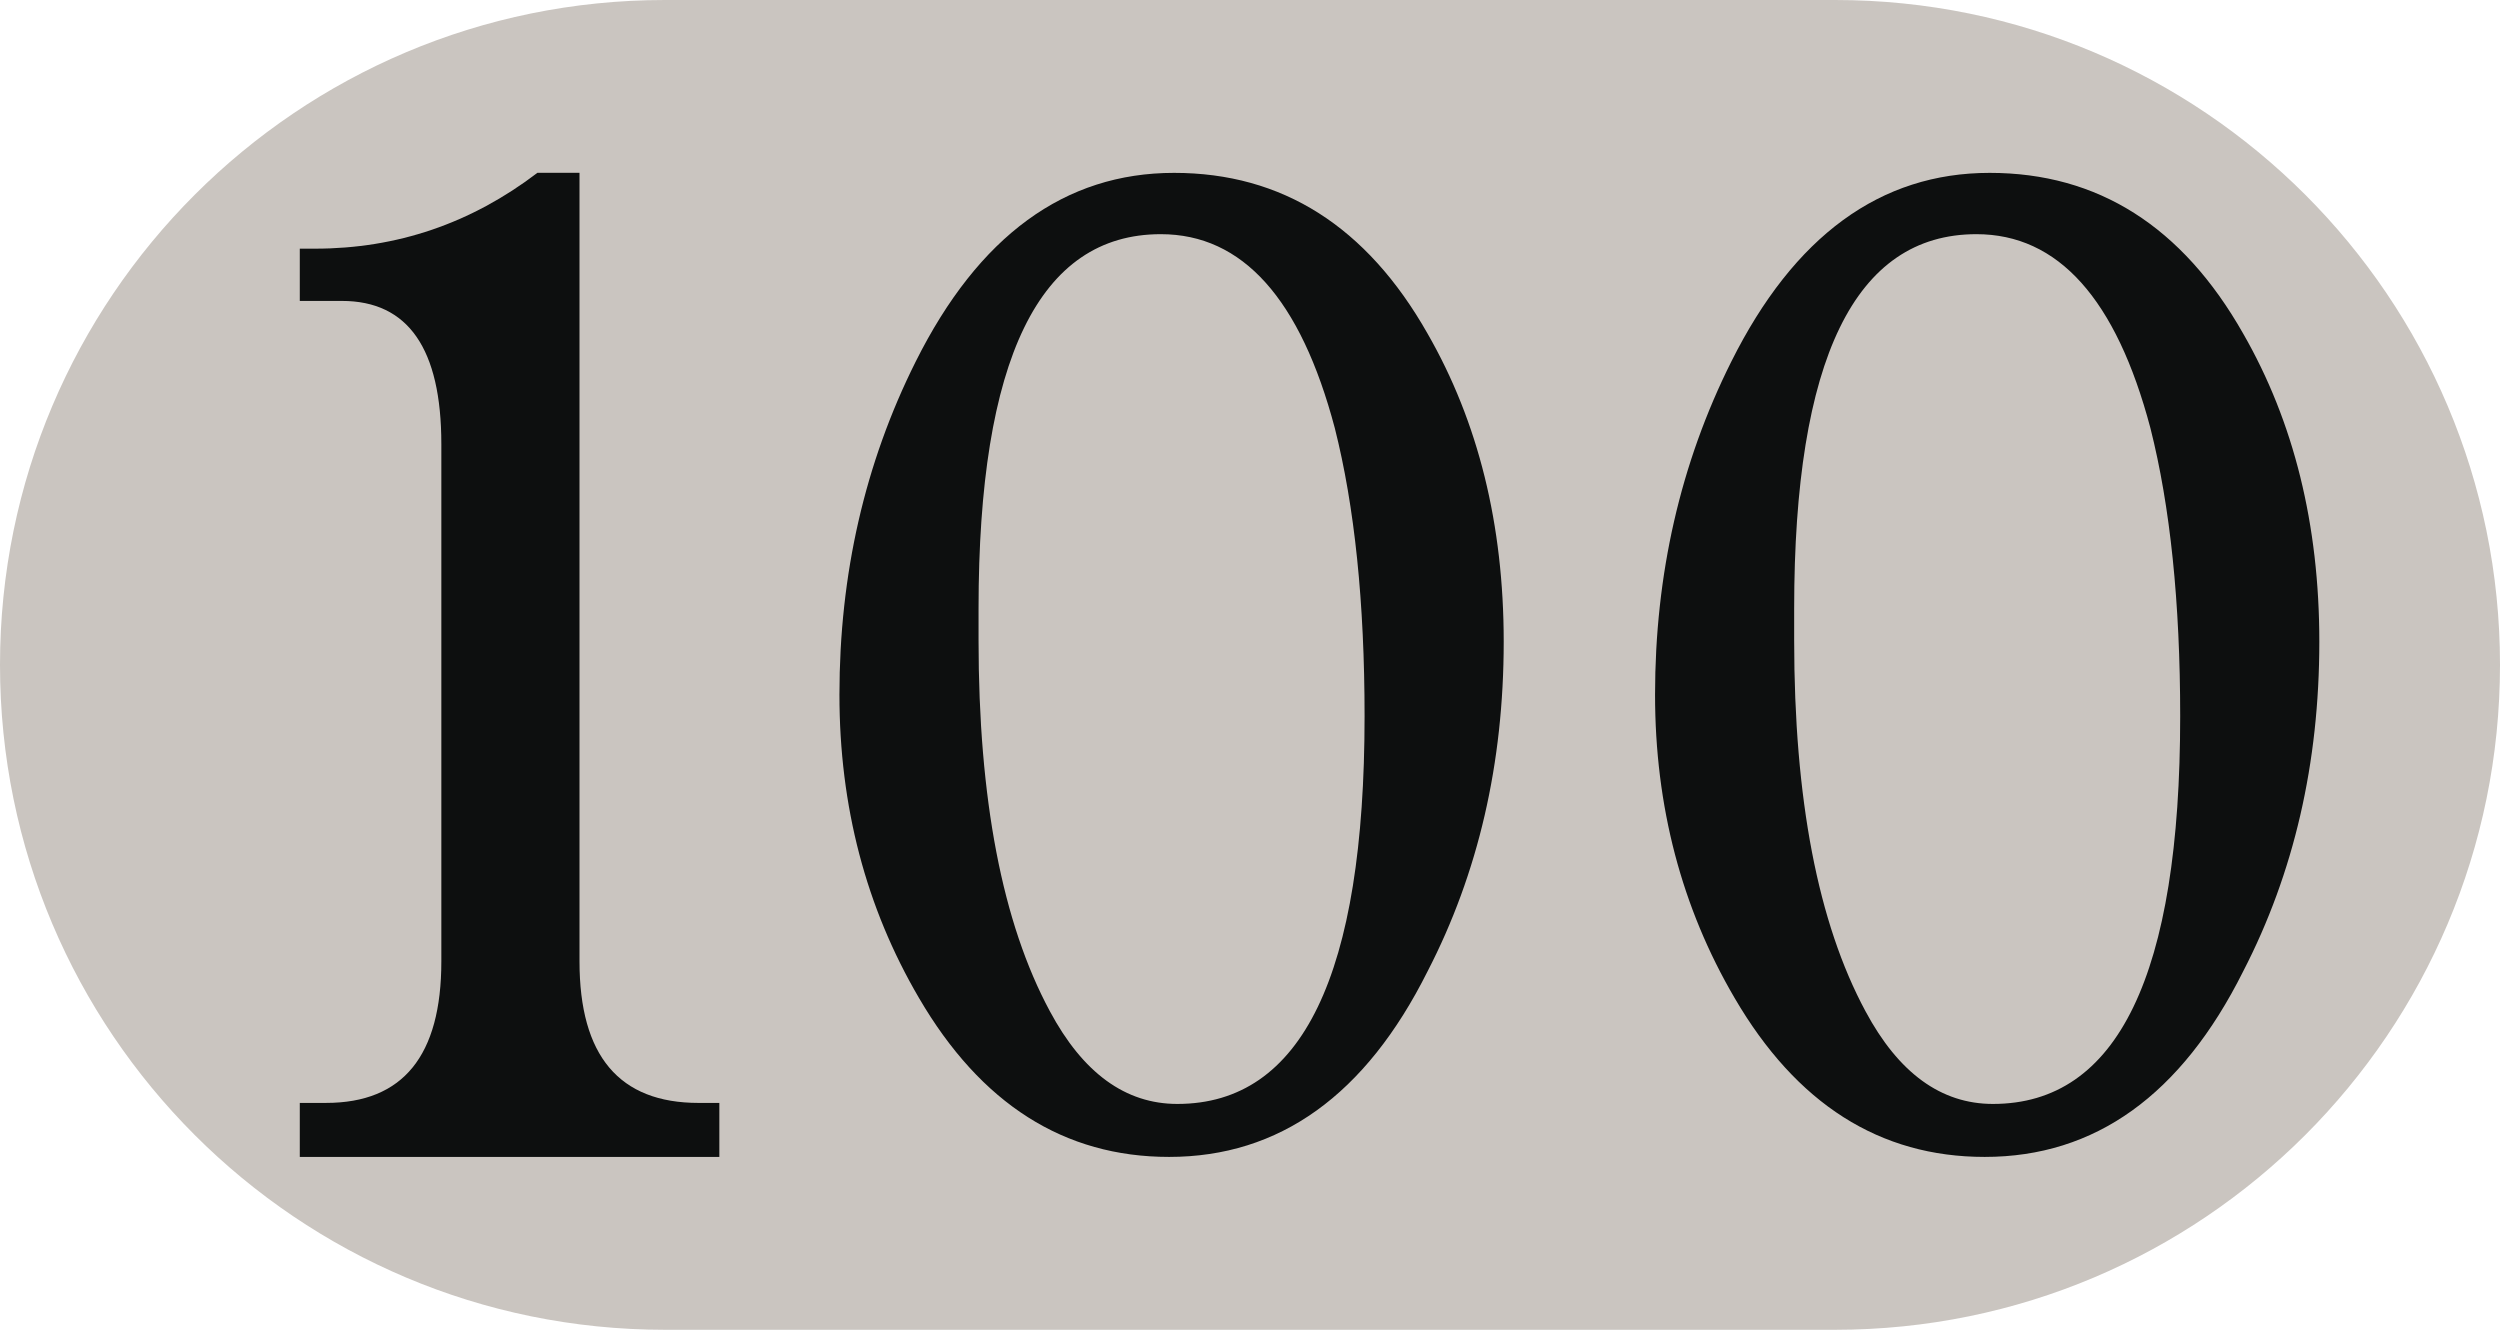
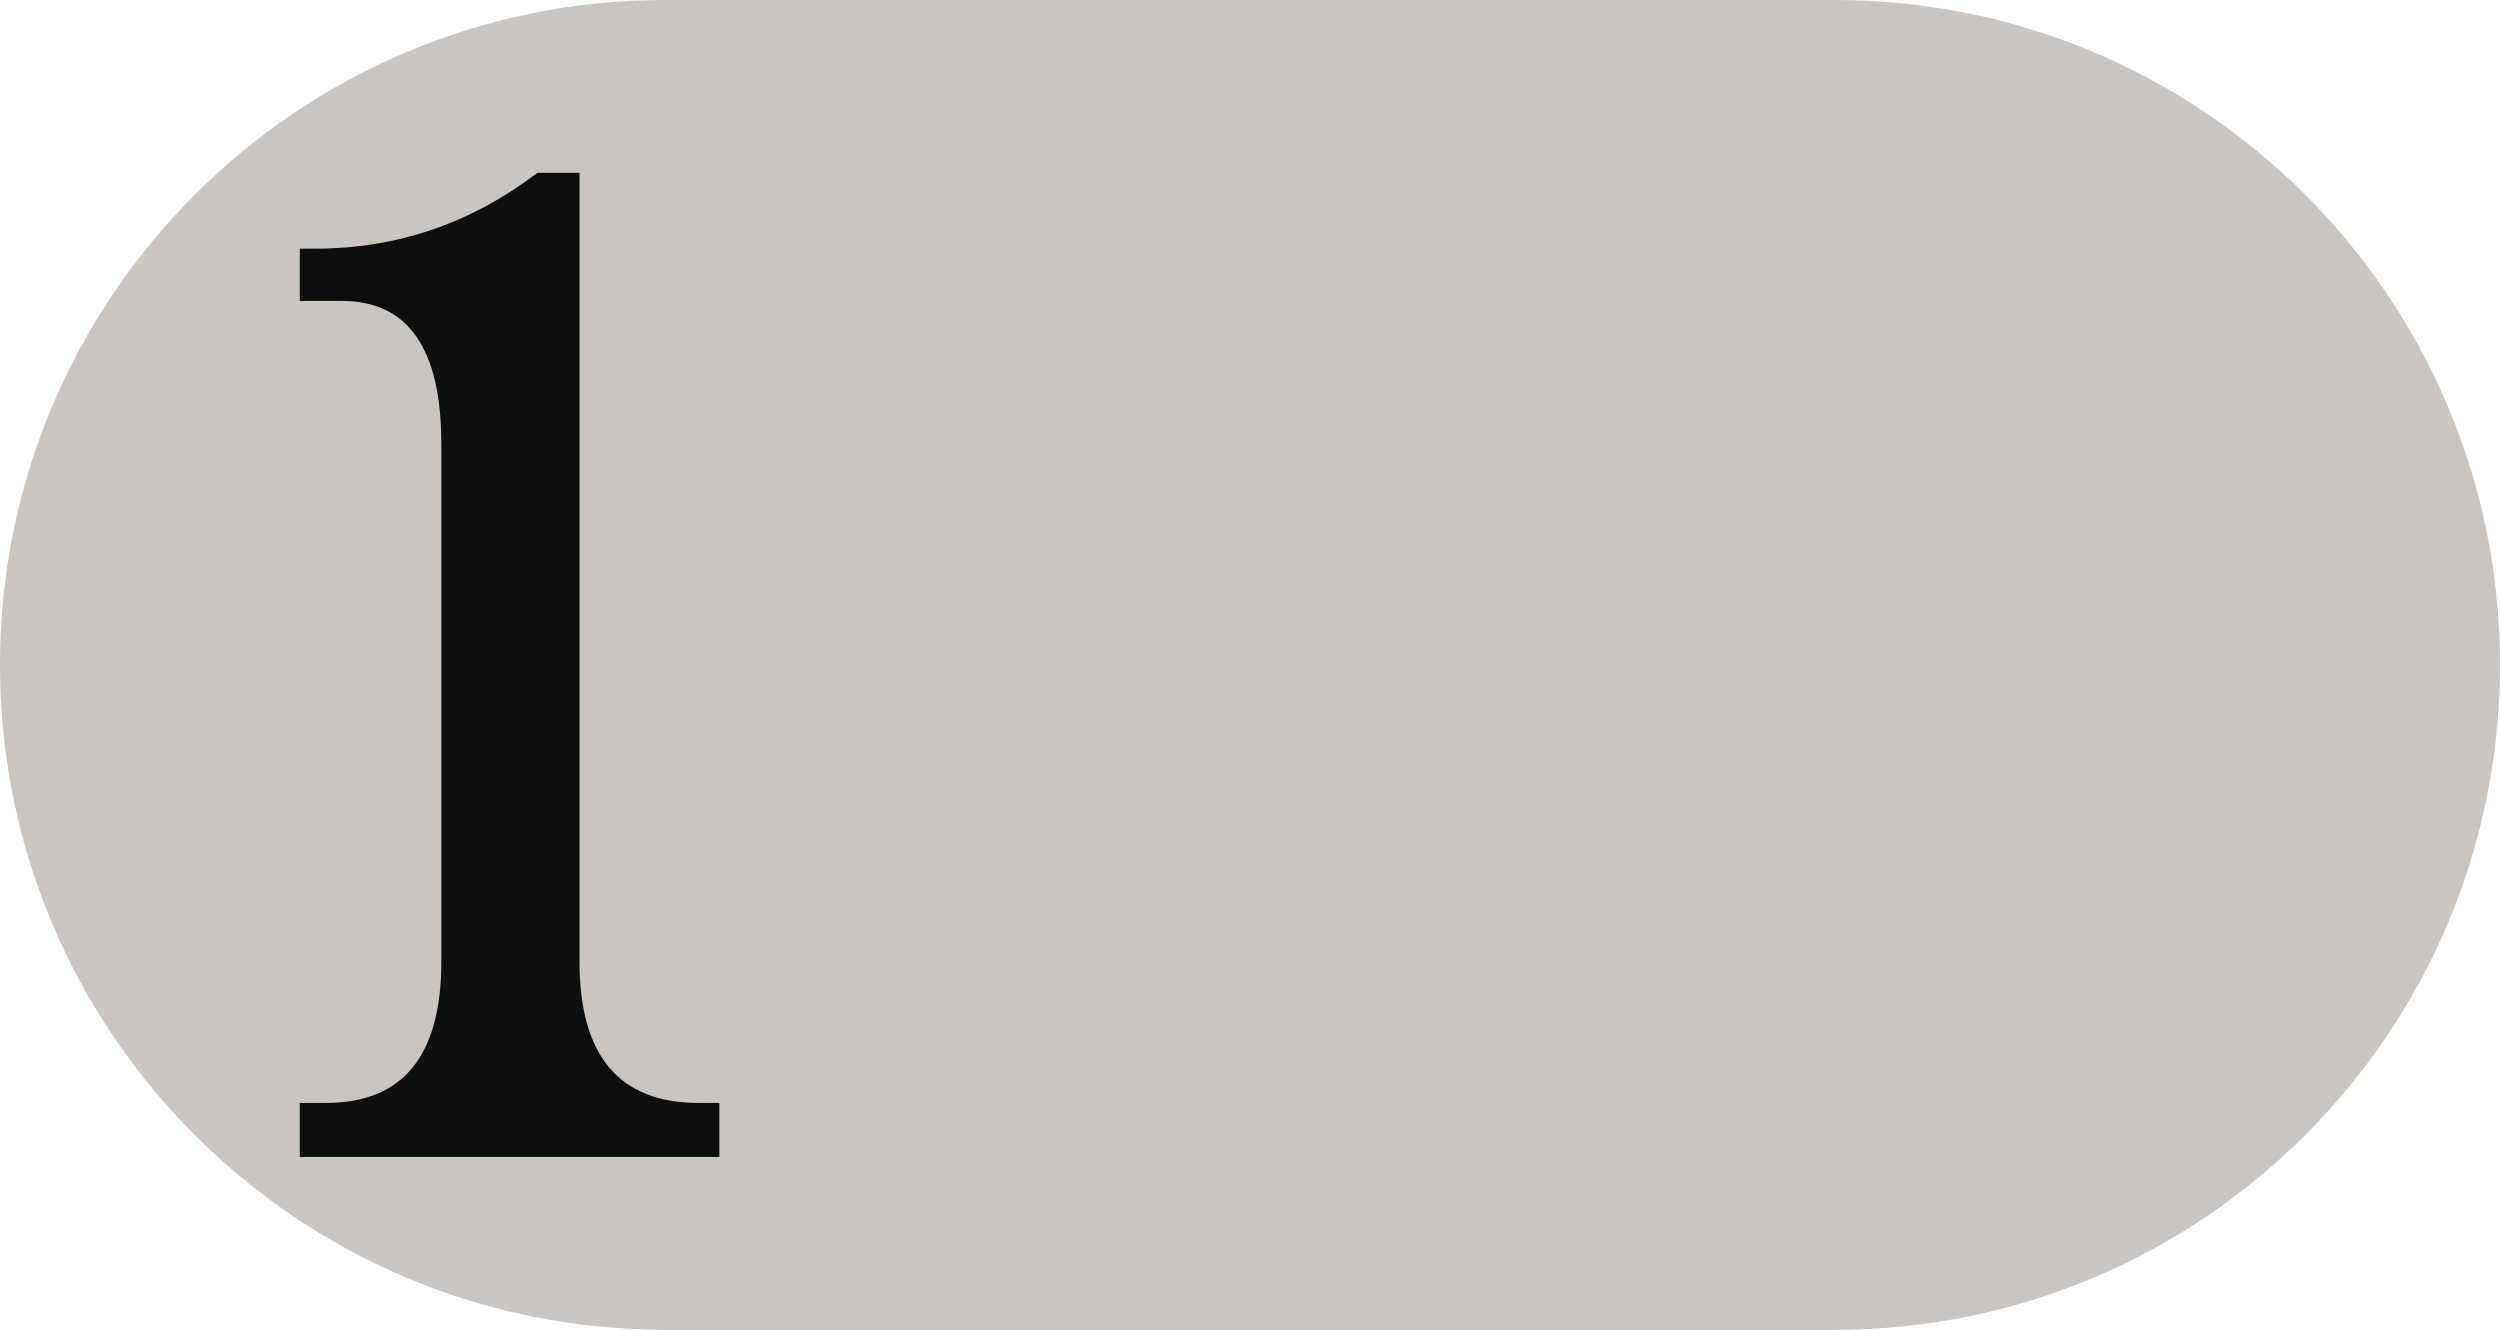
<svg xmlns="http://www.w3.org/2000/svg" xmlns:ns1="http://www.inkscape.org/namespaces/inkscape" version="1.1" width="1128" height="600" id="svg5582">
  <defs id="defs5584" />
  <g transform="translate(-134.742,186.786)" id="layer1">
    <path d="M 962.742,-186.786 H 434.742 l 0,0 c -165.678,0 -300,134.31 -300,299.988 0,165.69 134.322,300.012 300,300.012 l 0,0 h 528 c 165.678,0 300,-134.322 300,-300.012 0,-165.678 -134.322,-299.988 -300,-299.988 z" ns1:connector-curvature="0" id="path385" style="fill:#cac5c0" />
    <path d="m 396.216,-108.786 v 355.806 c 0,42.576 17.88,63.834 53.742,63.834 h 9.354 v 24.36 H 270.006 v -24.366 h 11.874 c 34.674,0 51.996,-21.27 51.996,-63.846 V 13.614 c 0,-43.068 -14.964,-64.62 -44.85,-64.62 h -19.02 v -23.58 h 6.858 c 36.972,0 70.44,-11.412 100.35,-34.218 h 19.002 v 0.017 z" ns1:connector-curvature="0" id="path387" style="fill:#0d0f0f" />
-     <path d="m 513.498,126.678 c 0,-54.306 11.448,-104.4 34.374,-150.246 28.392,-56.814 67.278,-85.218 116.616,-85.218 48.822,0 86.94,24.174 114.354,72.492 22.908,39.876 34.374,86.238 34.374,139.044 0,54.846 -11.46,104.412 -34.374,148.77 -27.912,55.806 -66.786,83.694 -116.616,83.694 -47.346,0 -84.936,-23.904 -112.854,-71.742 -23.922,-40.866 -35.874,-86.448 -35.874,-136.794 z m 62.766,-24.654 c 0,71.742 10.71,127.572 32.166,167.436 14.928,27.888 34.104,41.85 57.528,41.85 56.31,0 84.48,-58.302 84.48,-174.912 0,-51.318 -4.488,-94.686 -13.44,-130.056 -15.456,-58.314 -41.616,-87.468 -78.504,-87.468 -54.834,0 -82.23,56.322 -82.23,168.948 v 14.202 z" ns1:connector-curvature="0" id="path389" style="fill:#0d0f0f" />
-     <path d="m 881.502,126.678 c 0,-54.306 11.448,-104.4 34.374,-150.246 28.392,-56.814 67.278,-85.218 116.616,-85.218 48.822,0 86.94,24.174 114.354,72.492 22.908,39.876 34.374,86.238 34.374,139.044 0,54.846 -11.46,104.412 -34.374,148.77 -27.912,55.806 -66.786,83.694 -116.616,83.694 -47.346,0 -84.936,-23.904 -112.854,-71.742 -23.922,-40.866 -35.874,-86.448 -35.874,-136.794 z m 62.766,-24.654 c 0,71.742 10.71,127.572 32.166,167.436 14.928,27.888 34.104,41.85 57.528,41.85 56.31,0 84.48,-58.302 84.48,-174.912 0,-51.318 -4.488,-94.686 -13.44,-130.056 -15.456,-58.314 -41.616,-87.468 -78.504,-87.468 -54.834,0 -82.23,56.322 -82.23,168.948 v 14.202 z" ns1:connector-curvature="0" id="path391" style="fill:#0d0f0f" />
  </g>
</svg>